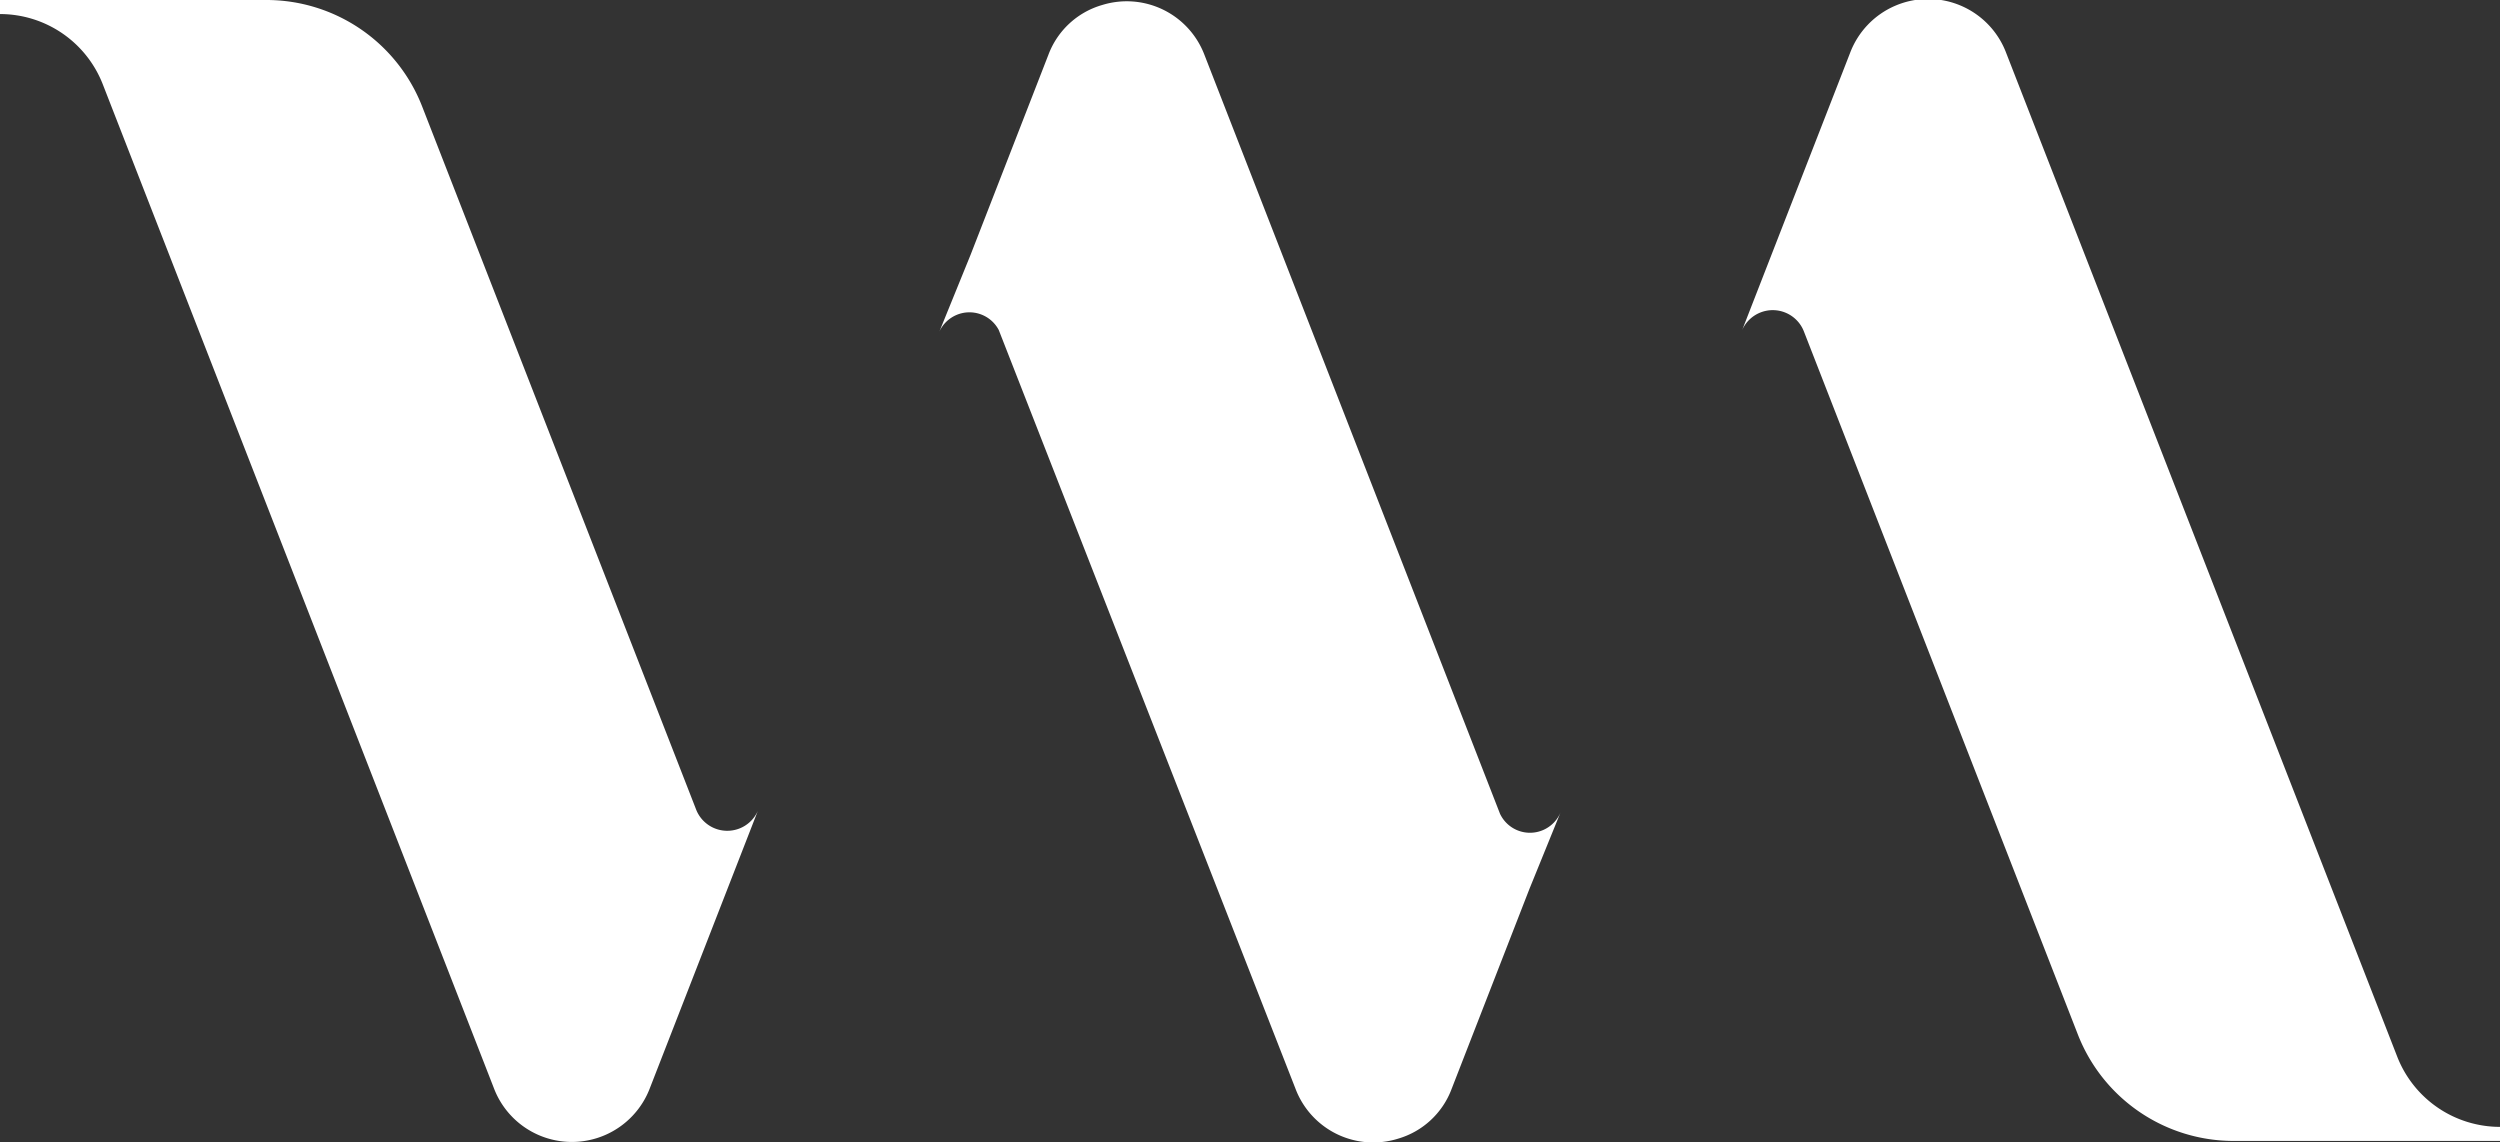
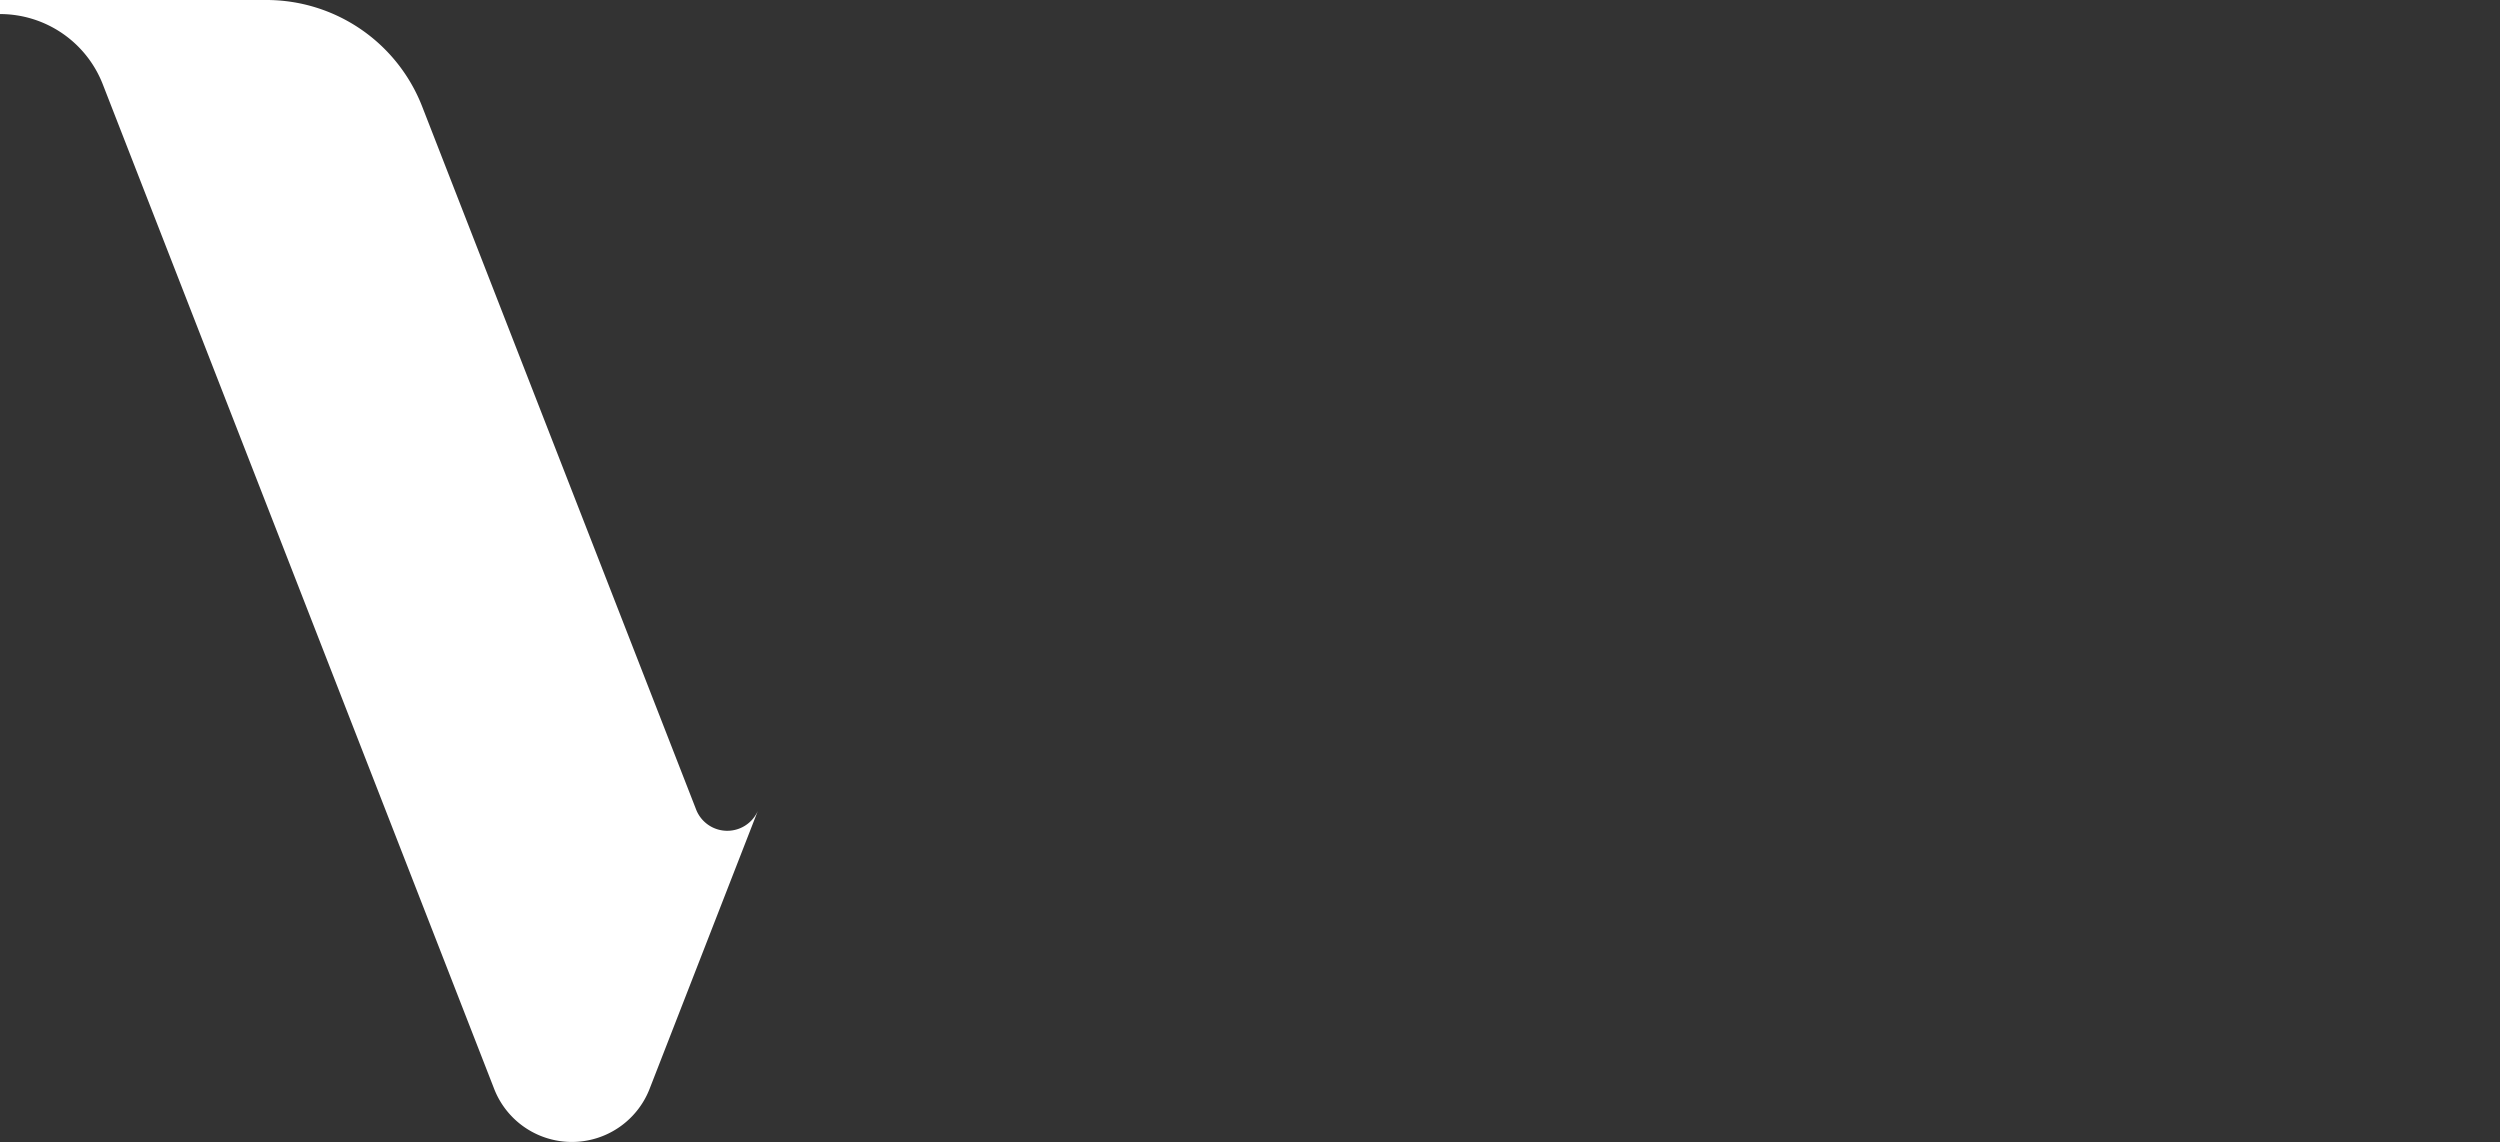
<svg xmlns="http://www.w3.org/2000/svg" id="Layer_1" data-name="Layer 1" viewBox="0 0 80 36.55">
  <rect x="0" y="0" width="80" height="36.55" fill="#333333" stroke="none" />
  <defs>
    <style>.cls-1{fill:#ffffff;}</style>
  </defs>
  <title>walkingmen-ambigramme</title>
-   <path class="cls-1" d="M49,26.79,39.54,2.5A2.66,2.66,0,0,0,36.27.91,2.61,2.61,0,0,0,34.55,2.5l-2.49,6.4-1,2.46a1.06,1.06,0,0,1,1.9-.05L42.46,35.6a2.66,2.66,0,0,0,3.27,1.59,2.61,2.61,0,0,0,1.72-1.59l2.49-6.4,1-2.46A1.06,1.06,0,0,1,49,26.79Z" transform="translate(-1 -0.75)" />
  <path class="cls-1" d="M23.27,26.64,14.51,4.16a5.35,5.35,0,0,0-5-3.41H1V1.2H1A3.53,3.53,0,0,1,4.29,3.45L16.8,35.56a2.67,2.67,0,0,0,5,0l3.45-8.86A1.07,1.07,0,0,1,23.27,26.64Z" transform="translate(-1 -0.75)" />
-   <path class="cls-1" d="M58.73,11.37l8.76,22.48a5.35,5.35,0,0,0,5,3.41H81v-.45h0a3.53,3.53,0,0,1-3.29-2.25L65.2,2.45a2.67,2.67,0,0,0-5,0l-3.45,8.86A1.07,1.07,0,0,1,58.73,11.37Z" transform="translate(-1 -0.75)" />
</svg>